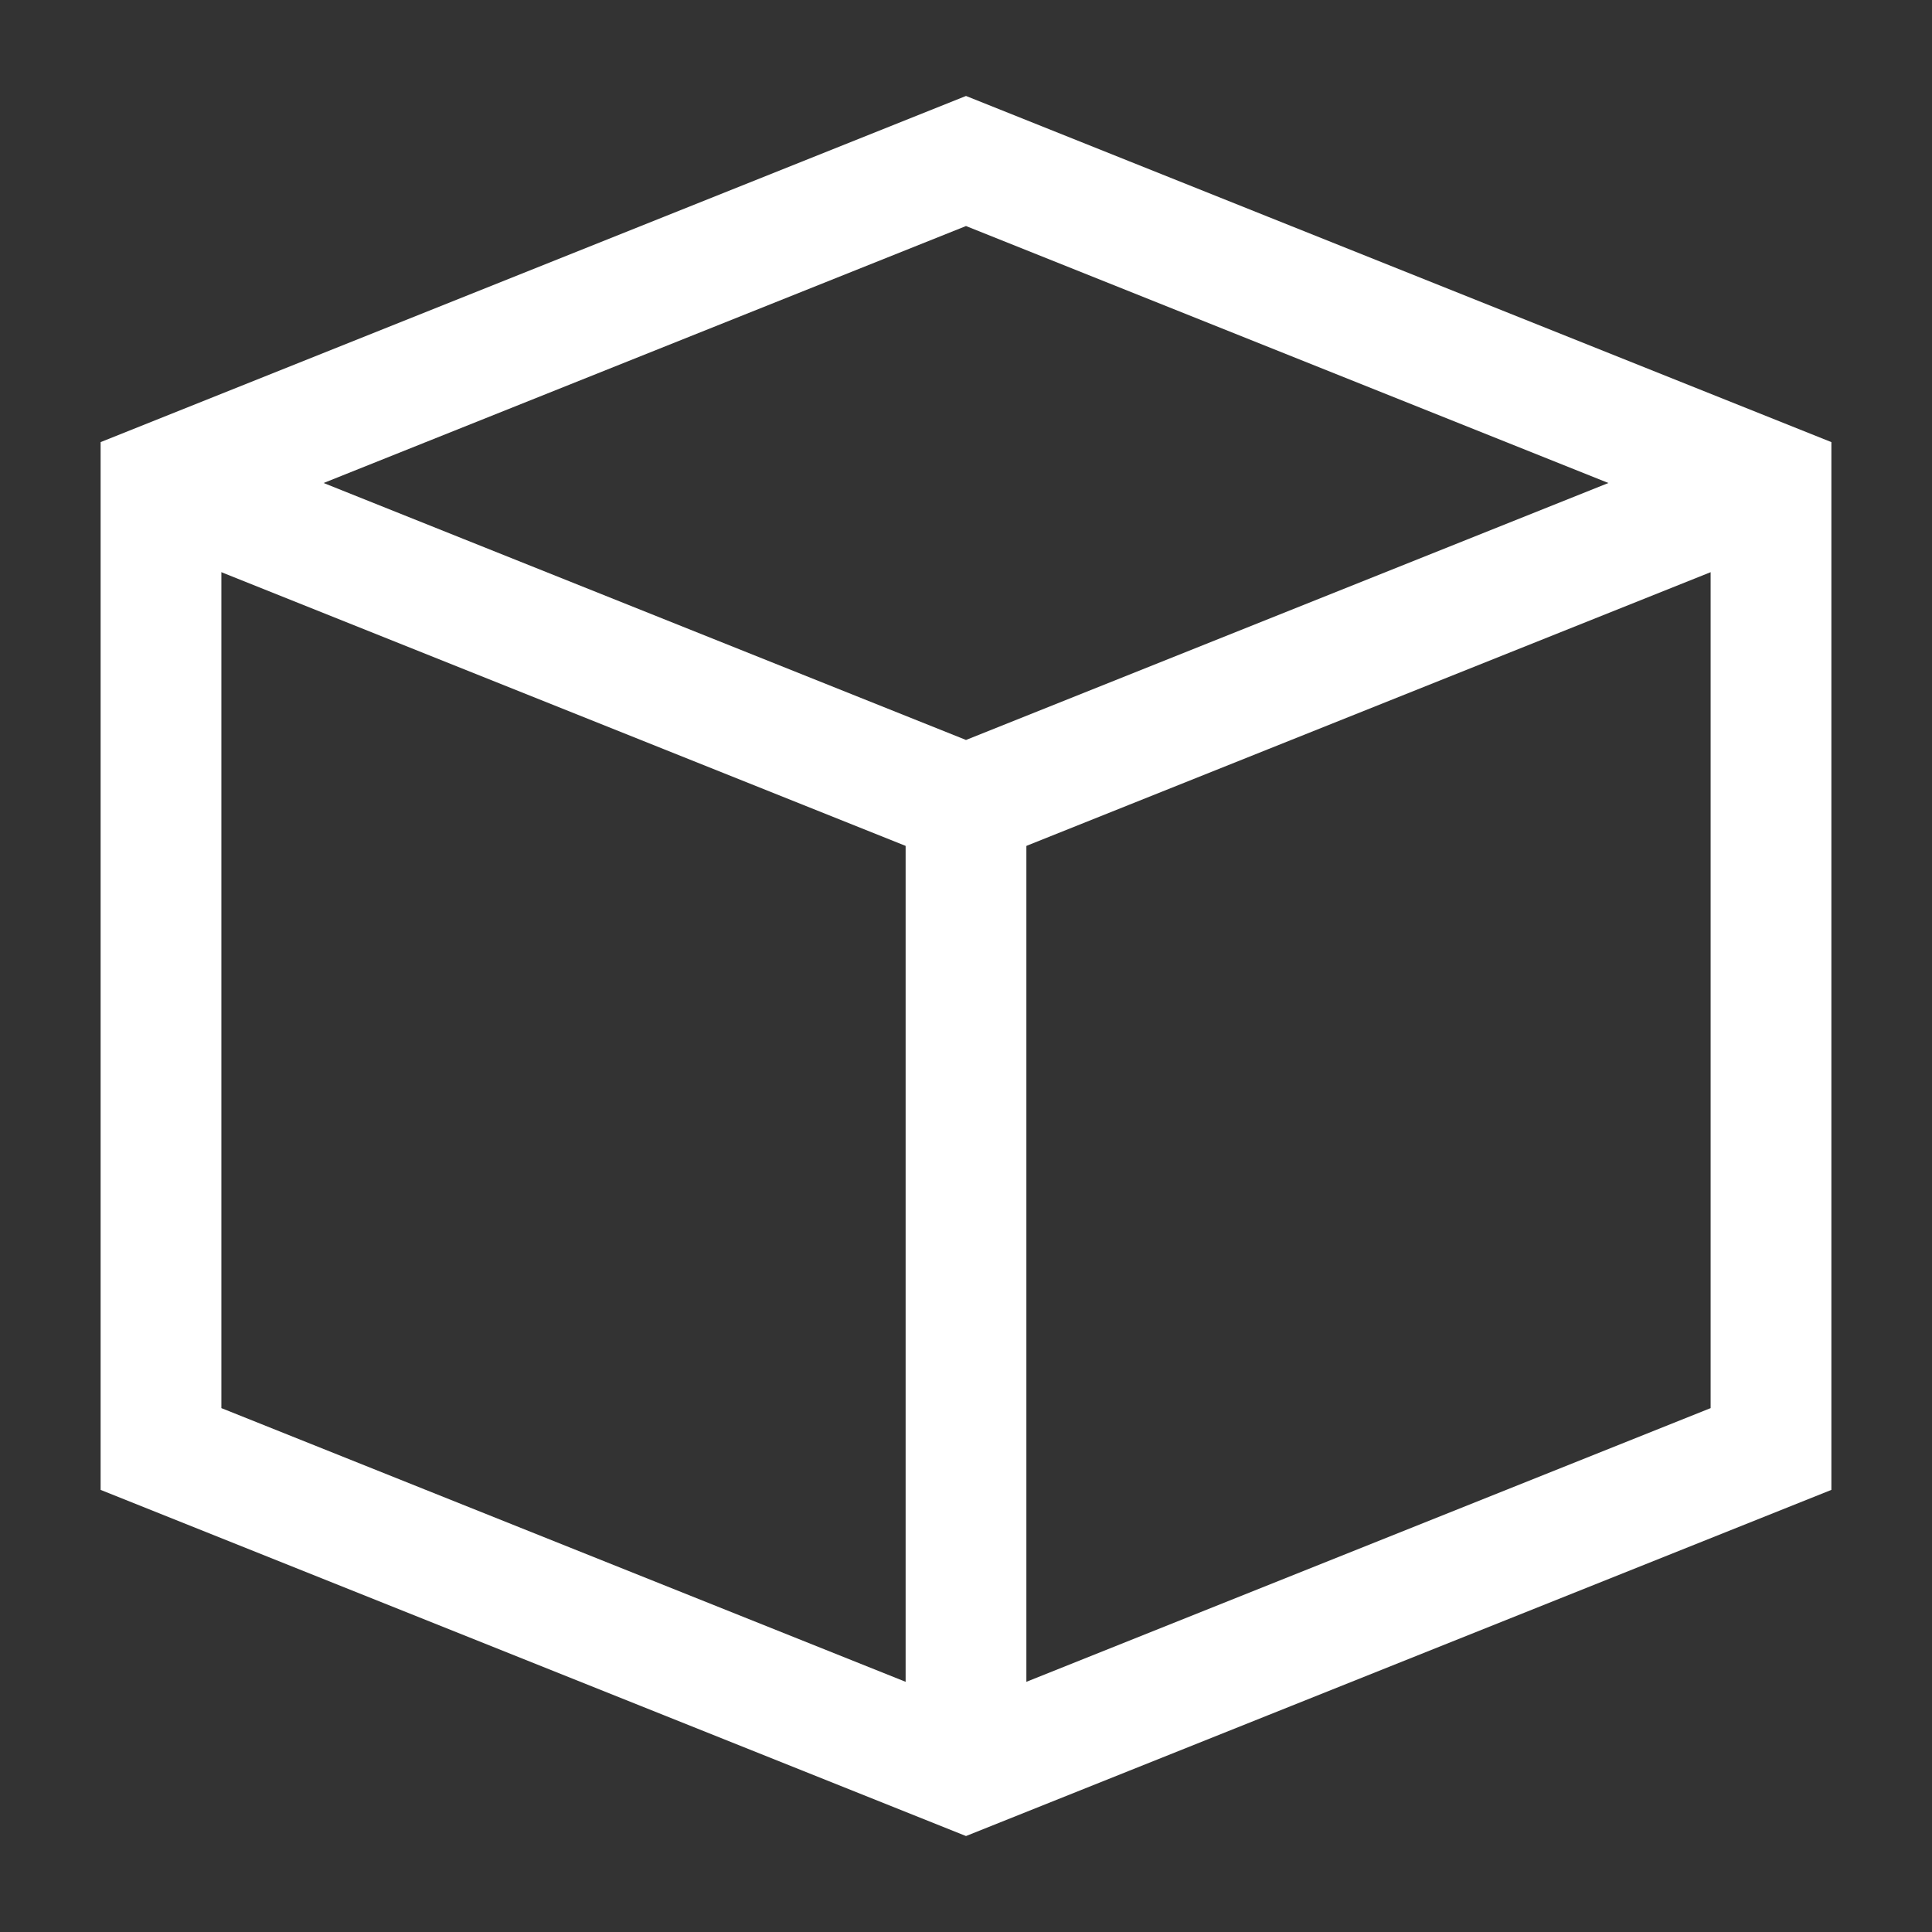
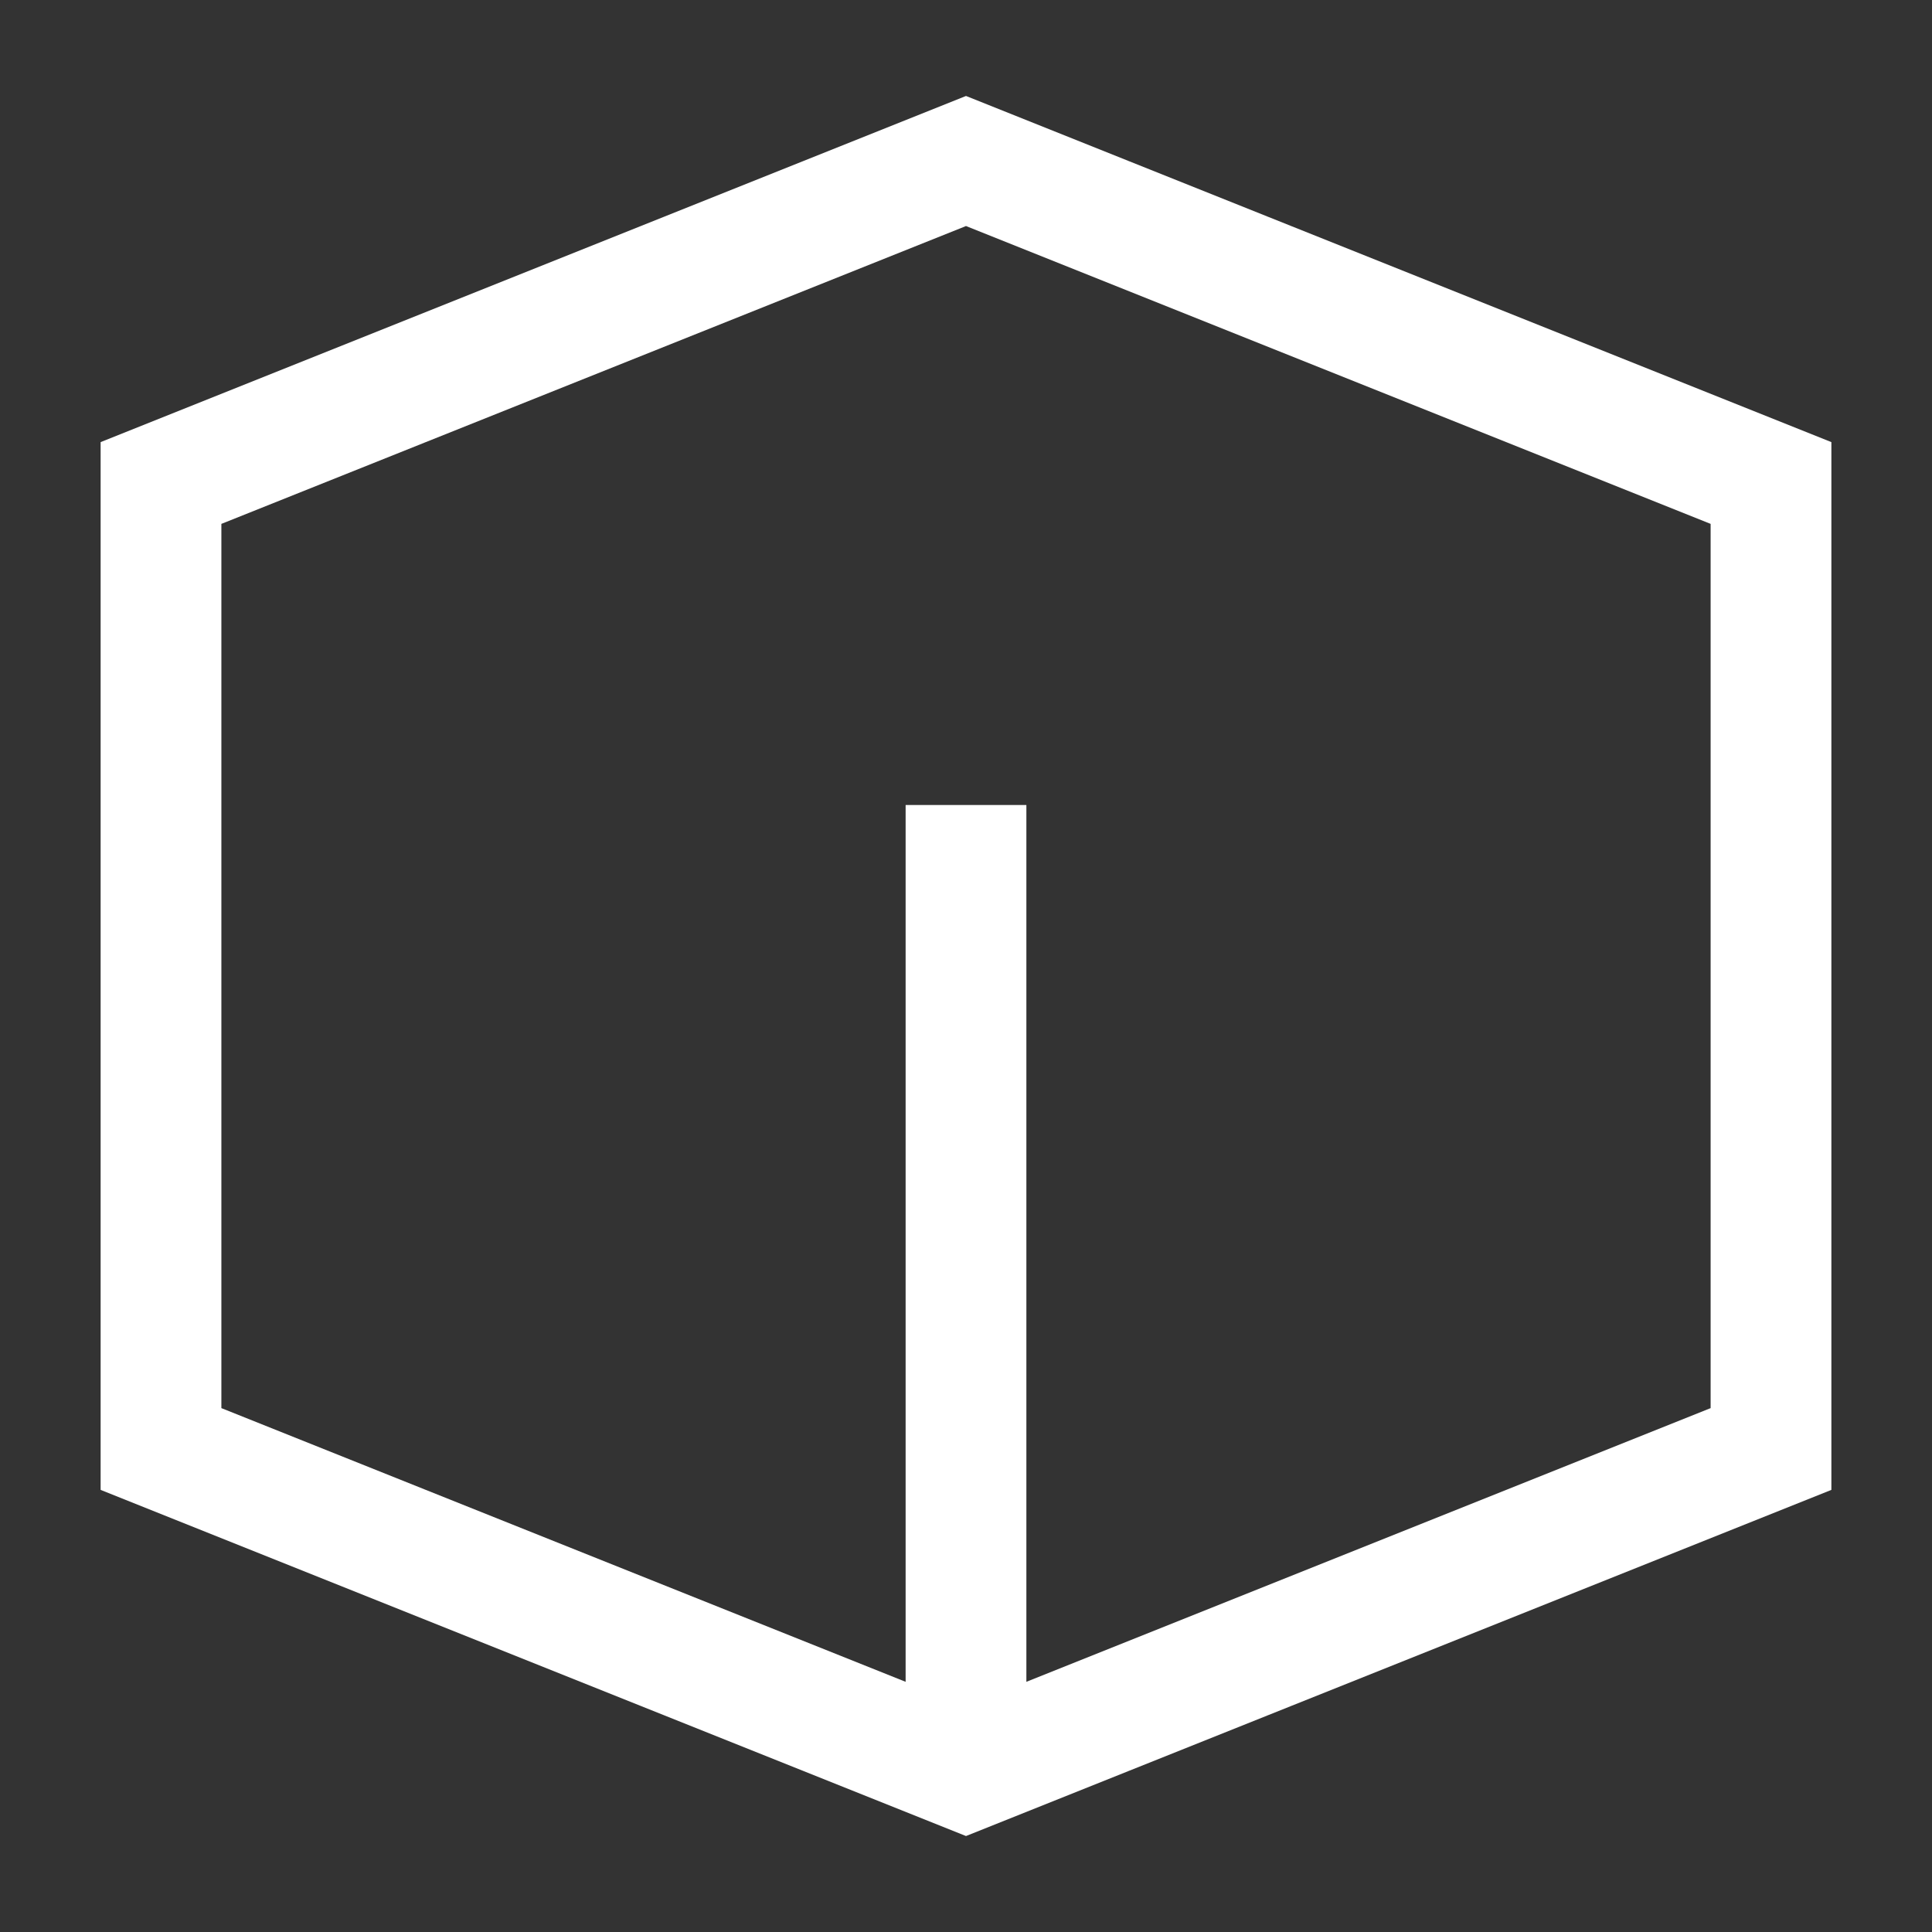
<svg xmlns="http://www.w3.org/2000/svg" fill="none" viewBox="0 0 24 24" id="Module--Streamline-Sharp.svg" height="24" width="24">
  <rect x="0" y="0" width="24" height="24" fill="#333333" stroke="none" />
  <desc>Module Streamline Icon: https://streamlinehq.com</desc>
  <g id="module--cube-code-module-programming-plugin">
-     <path id="Vector 1374" stroke="#ffffff" d="m2 6 10 -4 10 4v12l-10 4 -10 -4V6Z" stroke-width="1.5" />
-     <path id="Vector 1375" stroke="#ffffff" d="m2 6 10 4 10 -4" stroke-width="1.5" />
+     <path id="Vector 1374" stroke="#ffffff" d="m2 6 10 -4 10 4v12l-10 4 -10 -4Z" stroke-width="1.5" />
    <path id="Vector 1376" stroke="#ffffff" d="M12 10v12" stroke-width="1.5" />
  </g>
</svg>